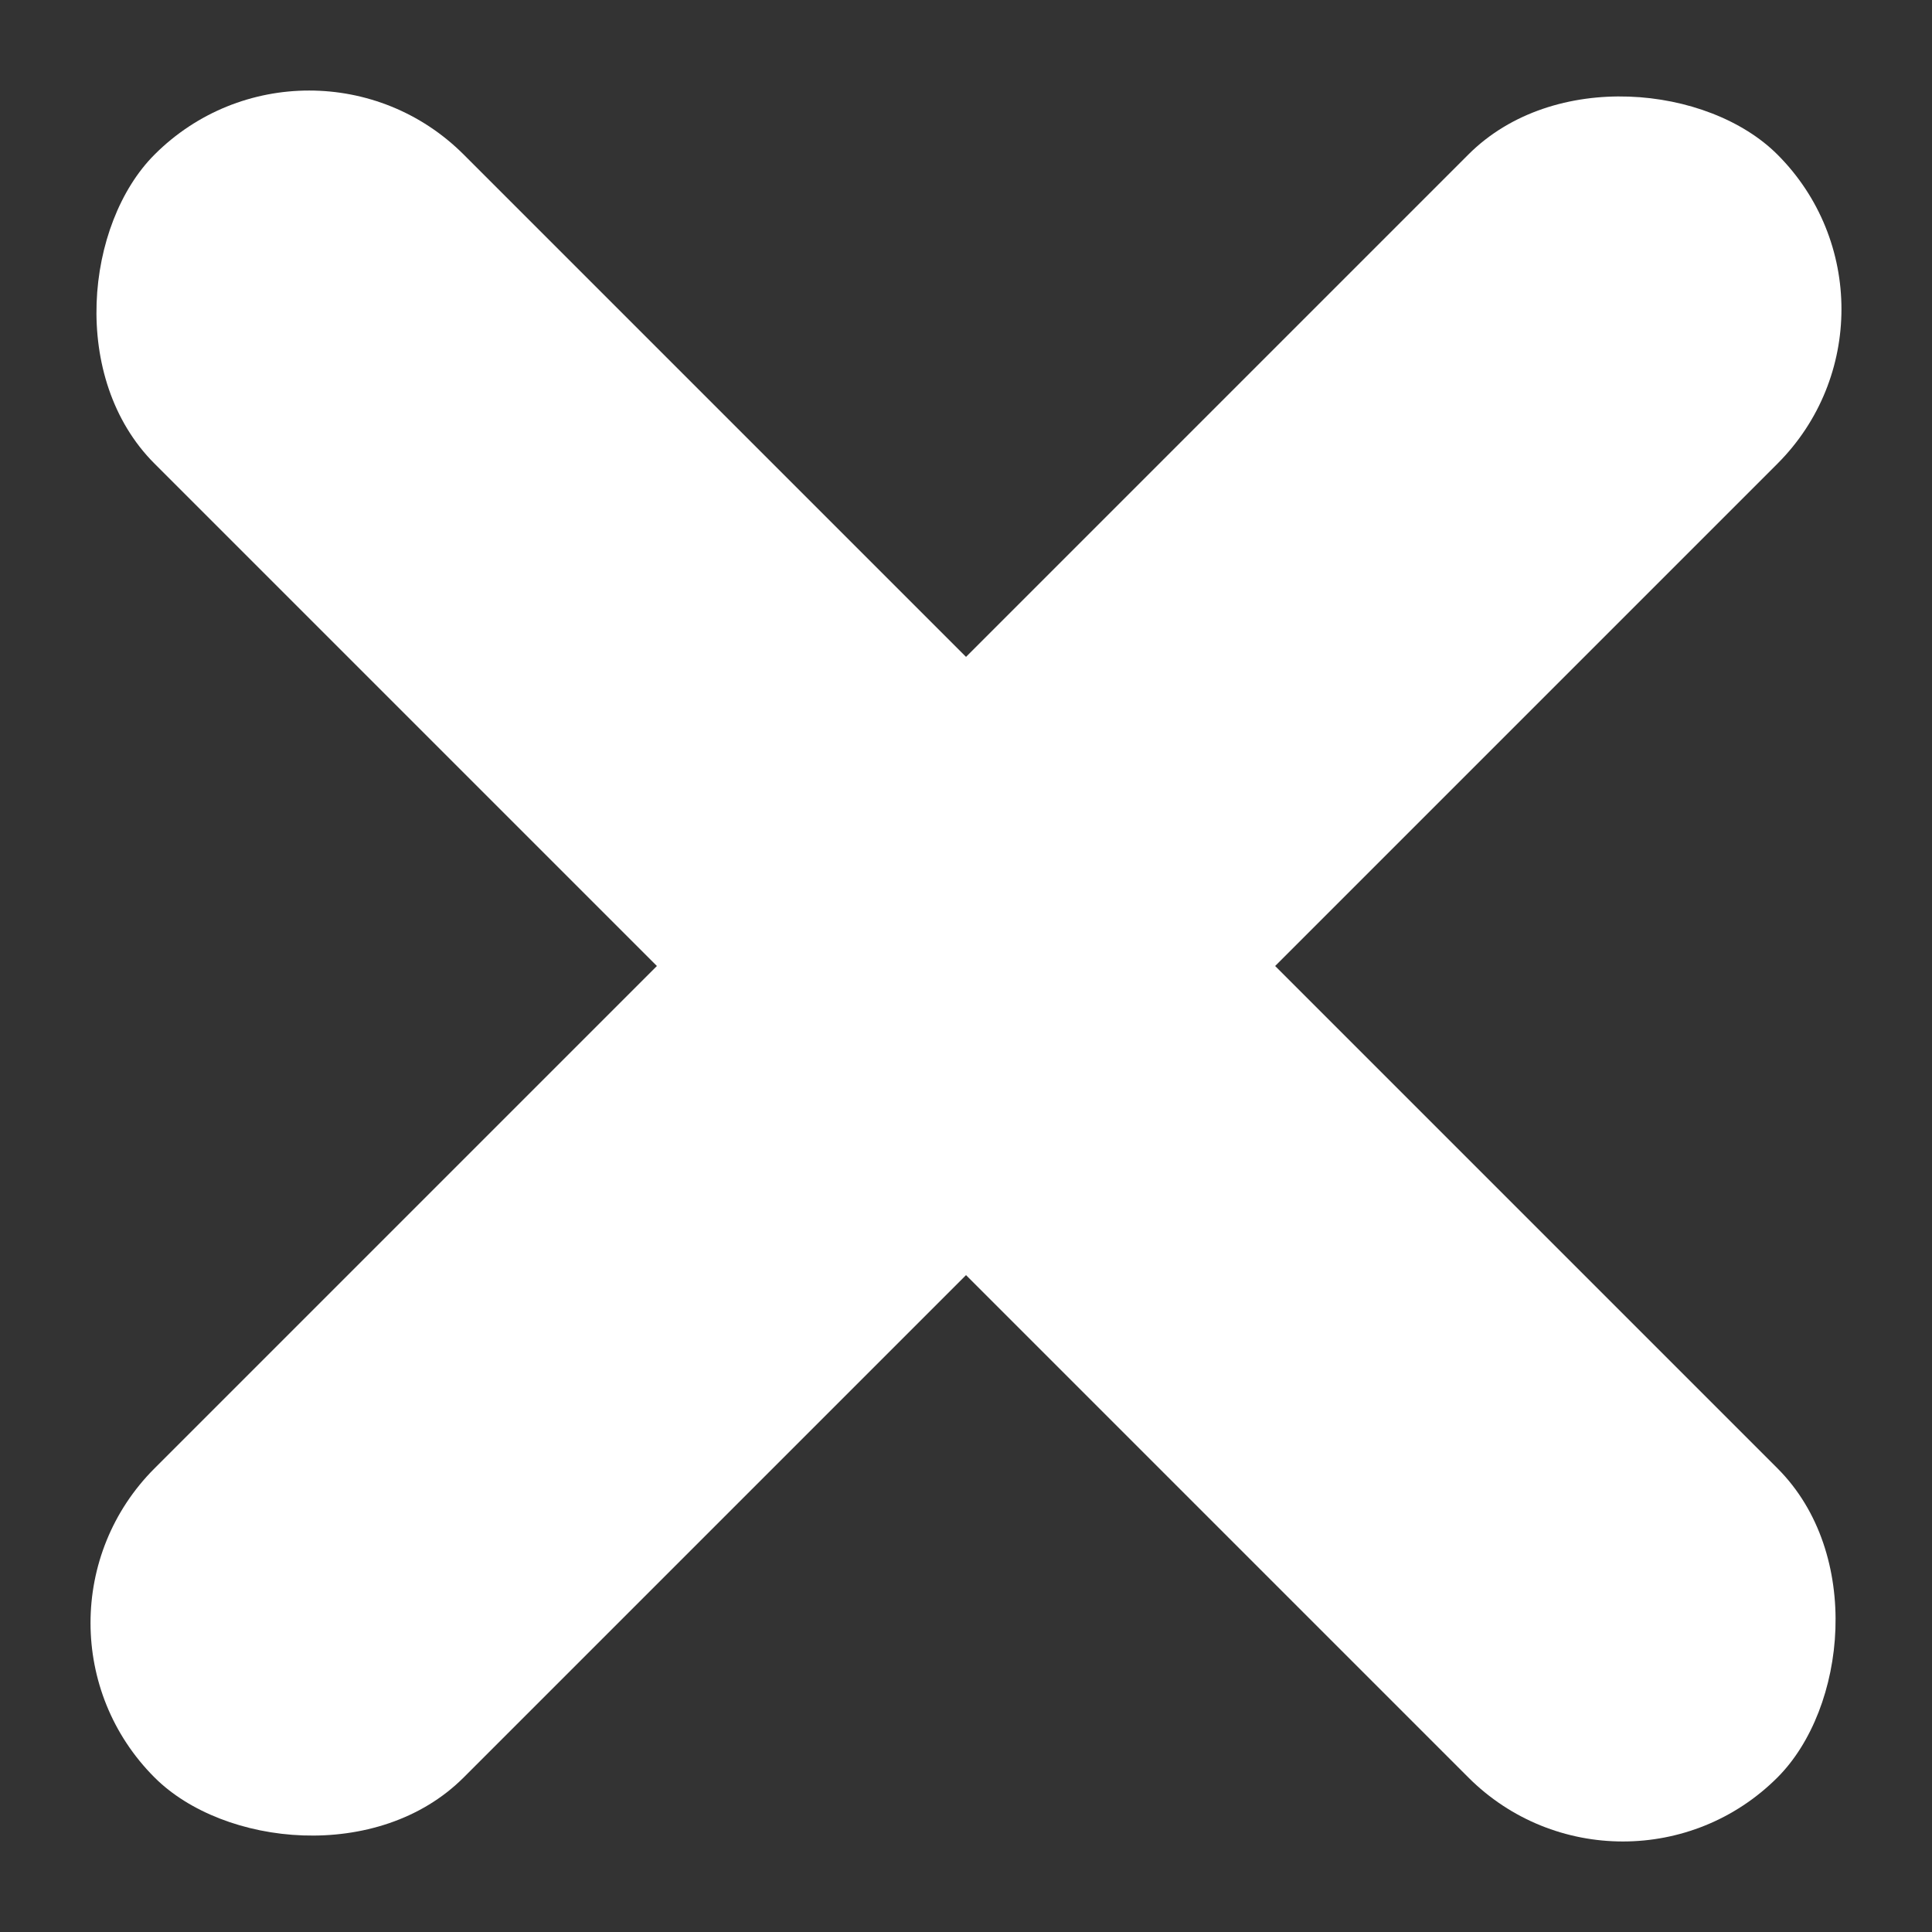
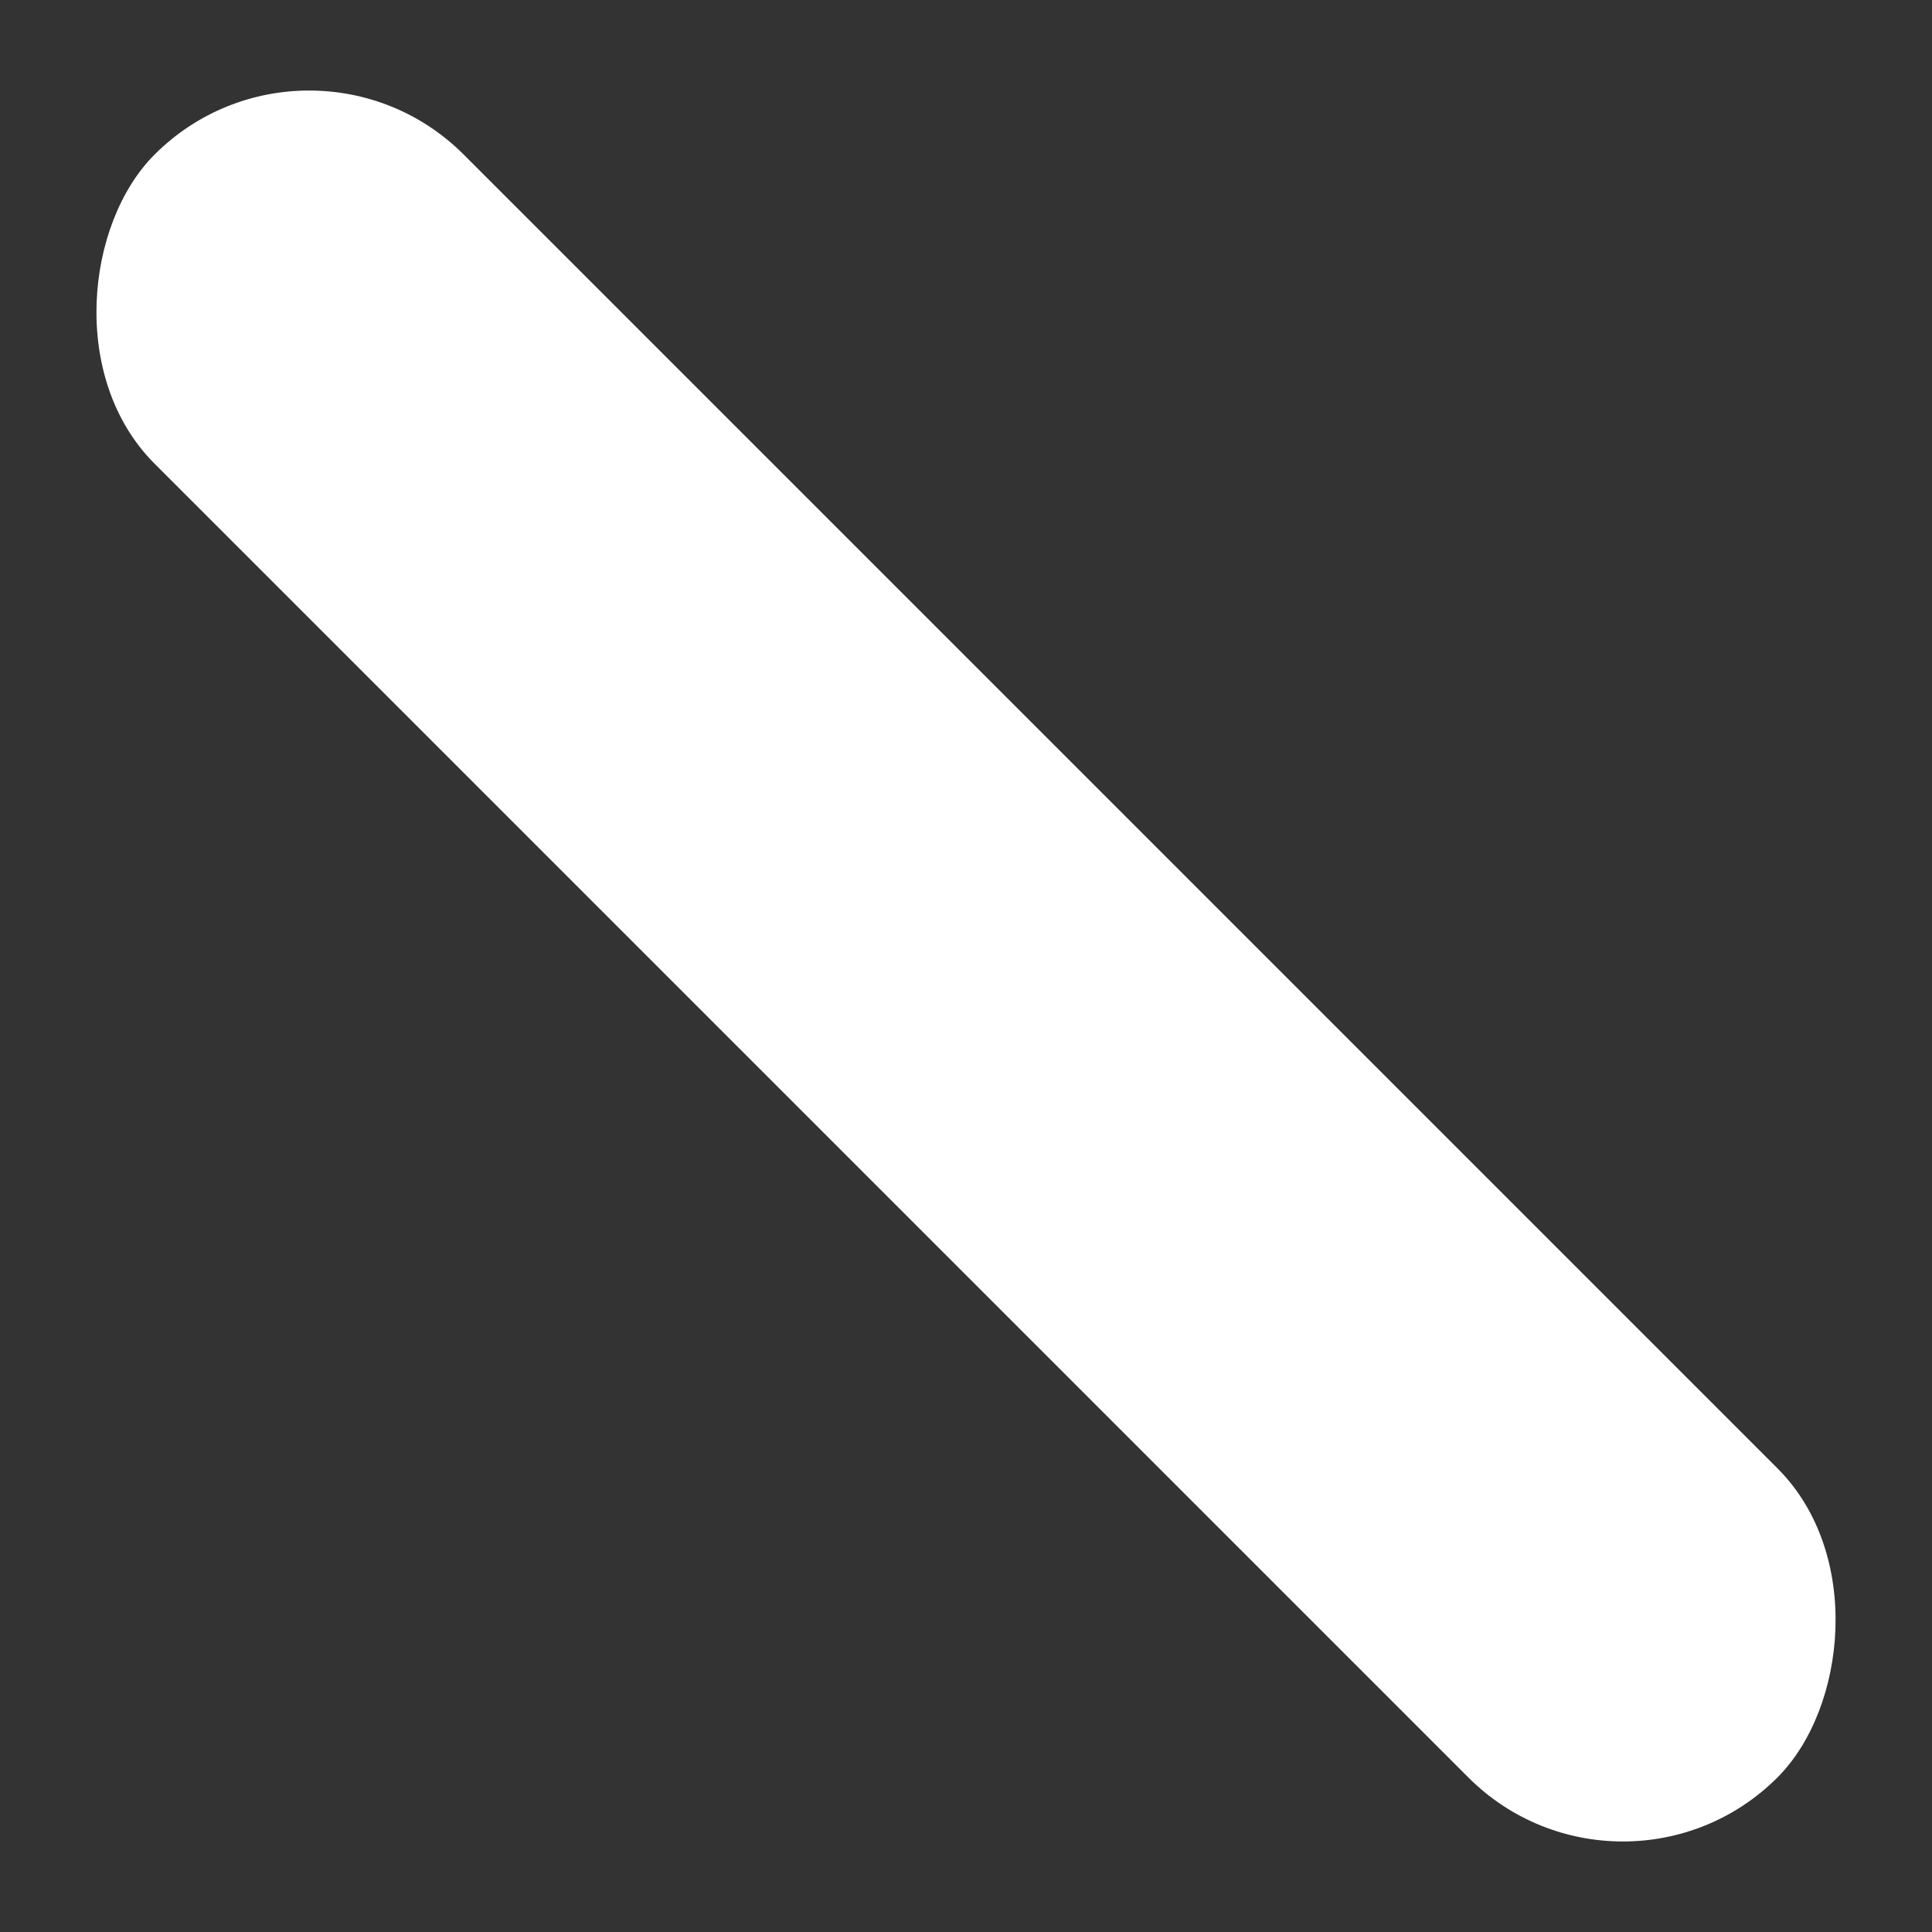
<svg xmlns="http://www.w3.org/2000/svg" width="35.355" height="35.356" viewBox="0 0 35.355 35.356">
  <rect x="0" y="0" width="35.355" height="35.356" fill="#333333" stroke="none" />
  <g id="Group_67662" data-name="Group 67662" transform="translate(-1819 -66)">
    <rect id="Rectangle_10276" data-name="Rectangle 10276" width="42" height="8" rx="4" transform="translate(1824.657 66) rotate(45)" fill="#fff" />
-     <rect id="Rectangle_10277" data-name="Rectangle 10277" width="42" height="8" rx="4" transform="translate(1854.355 71.657) rotate(135)" fill="#fff" />
  </g>
</svg>